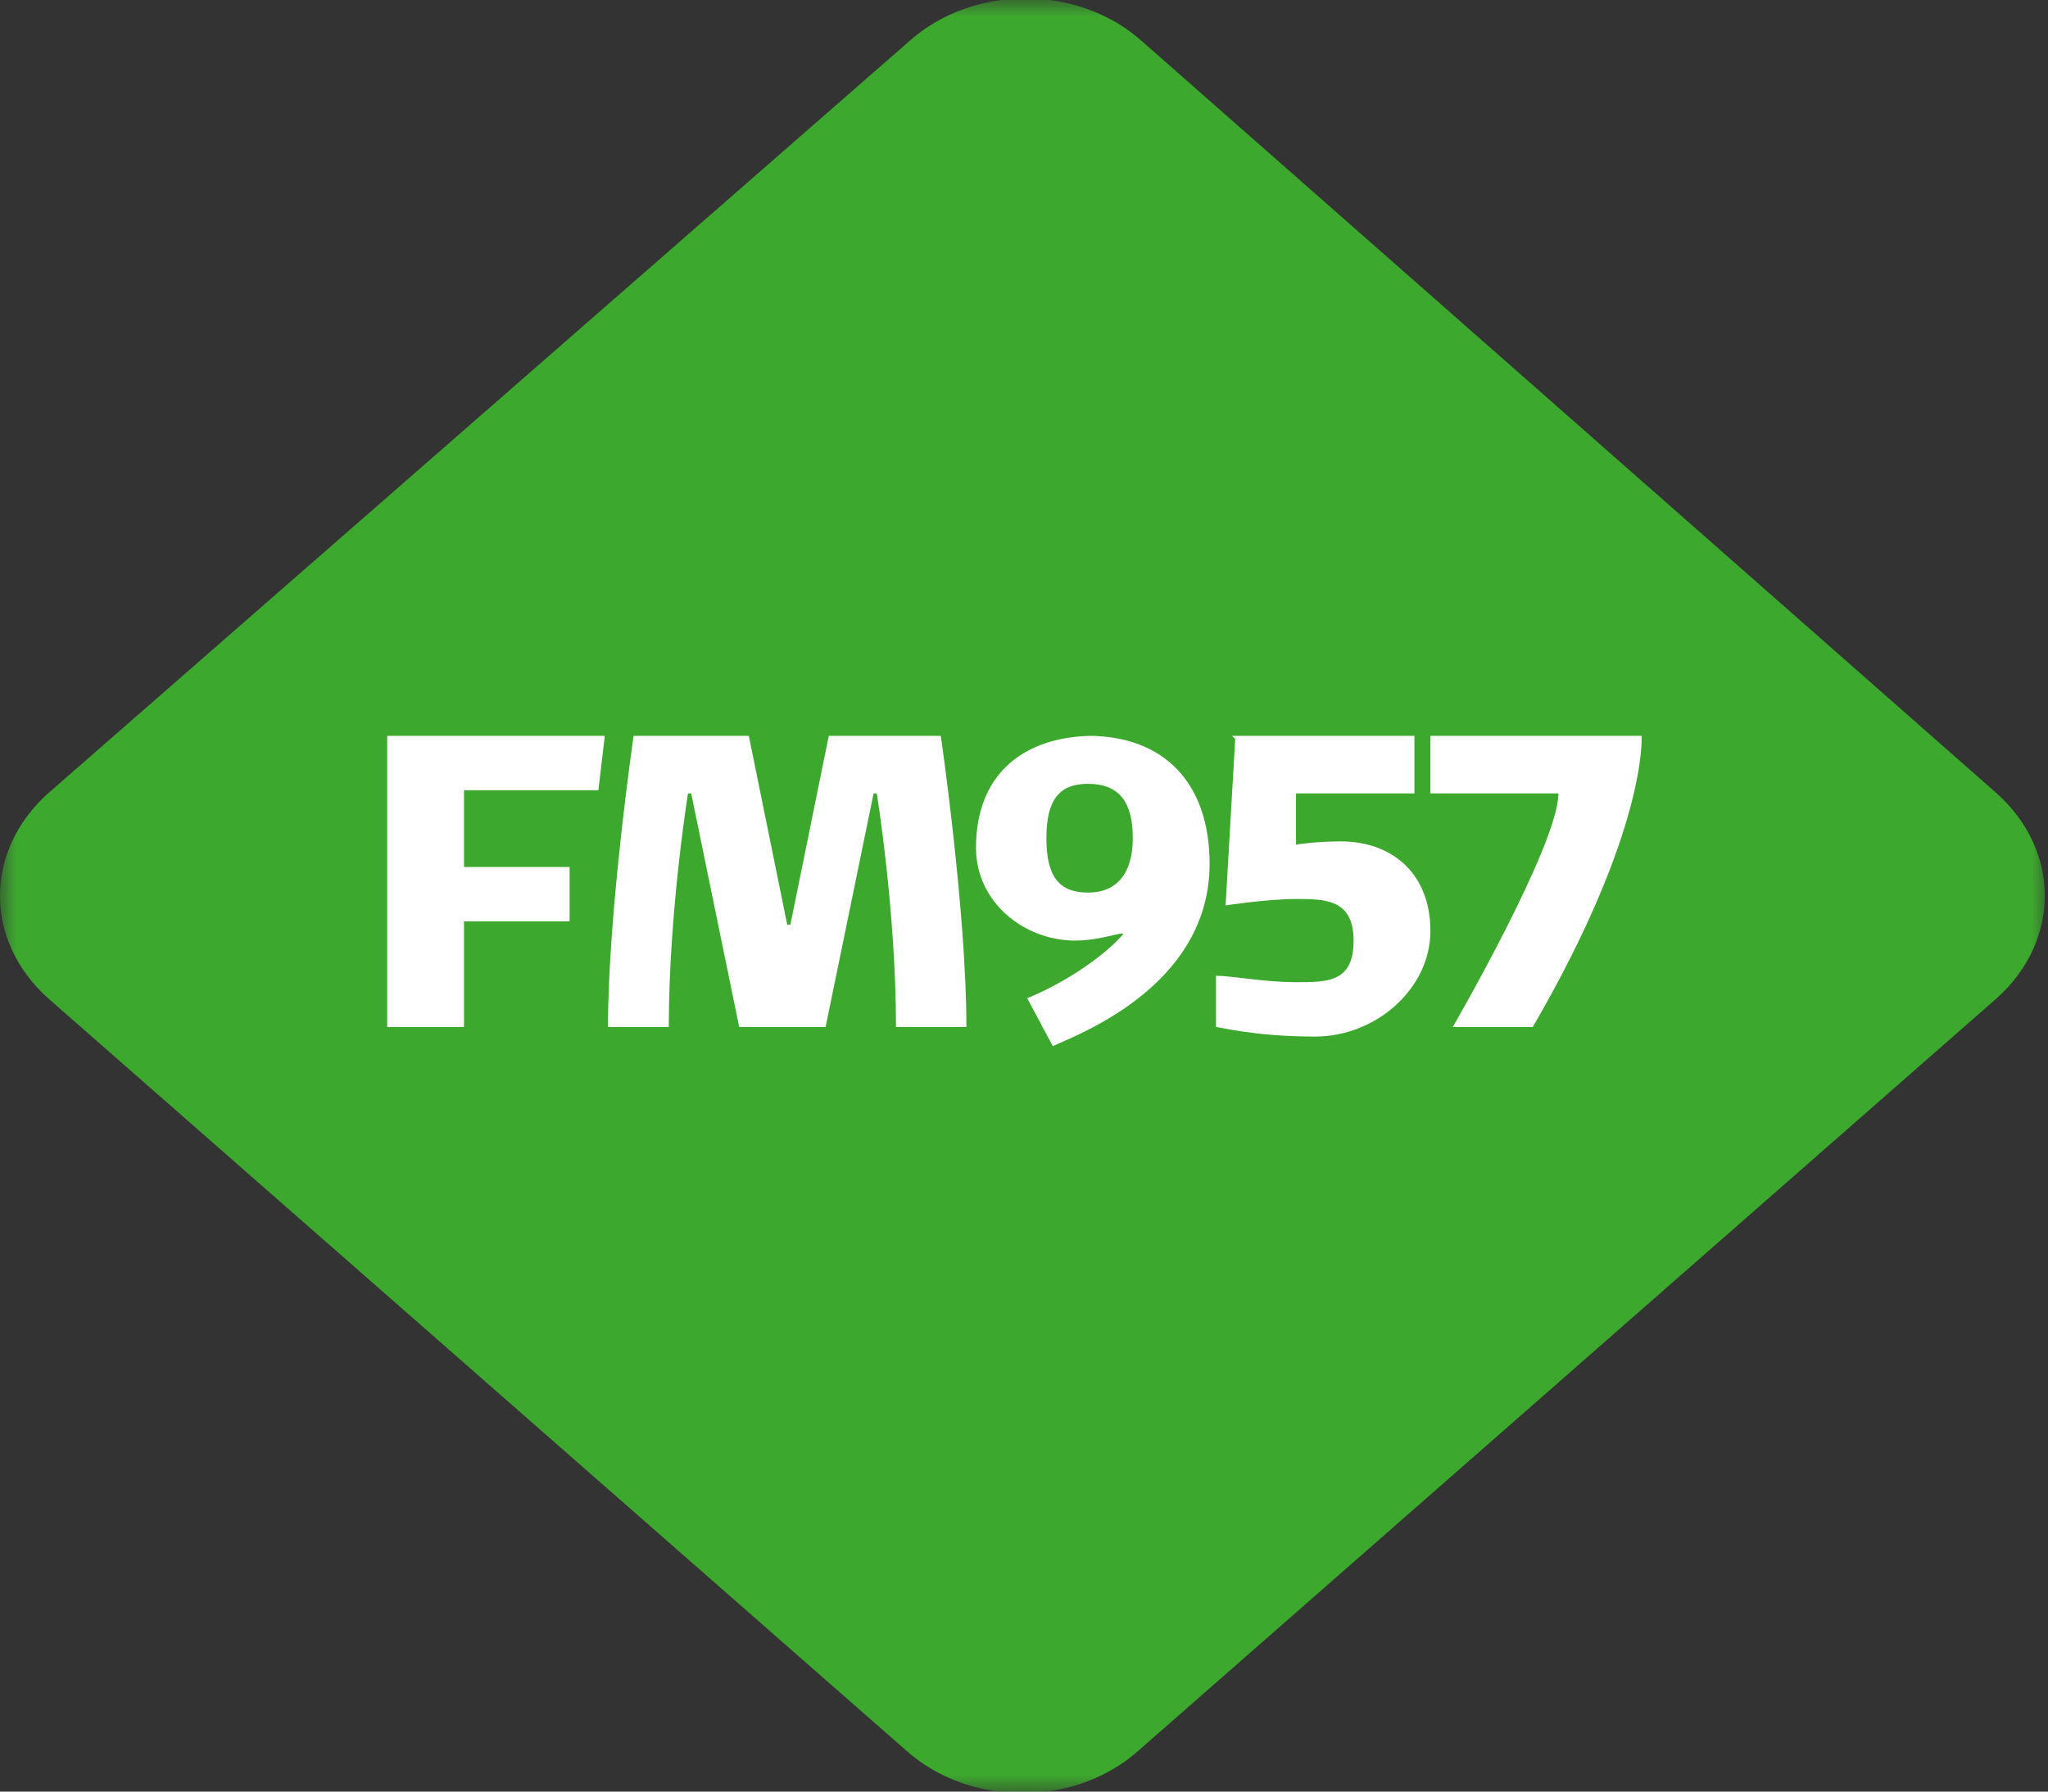
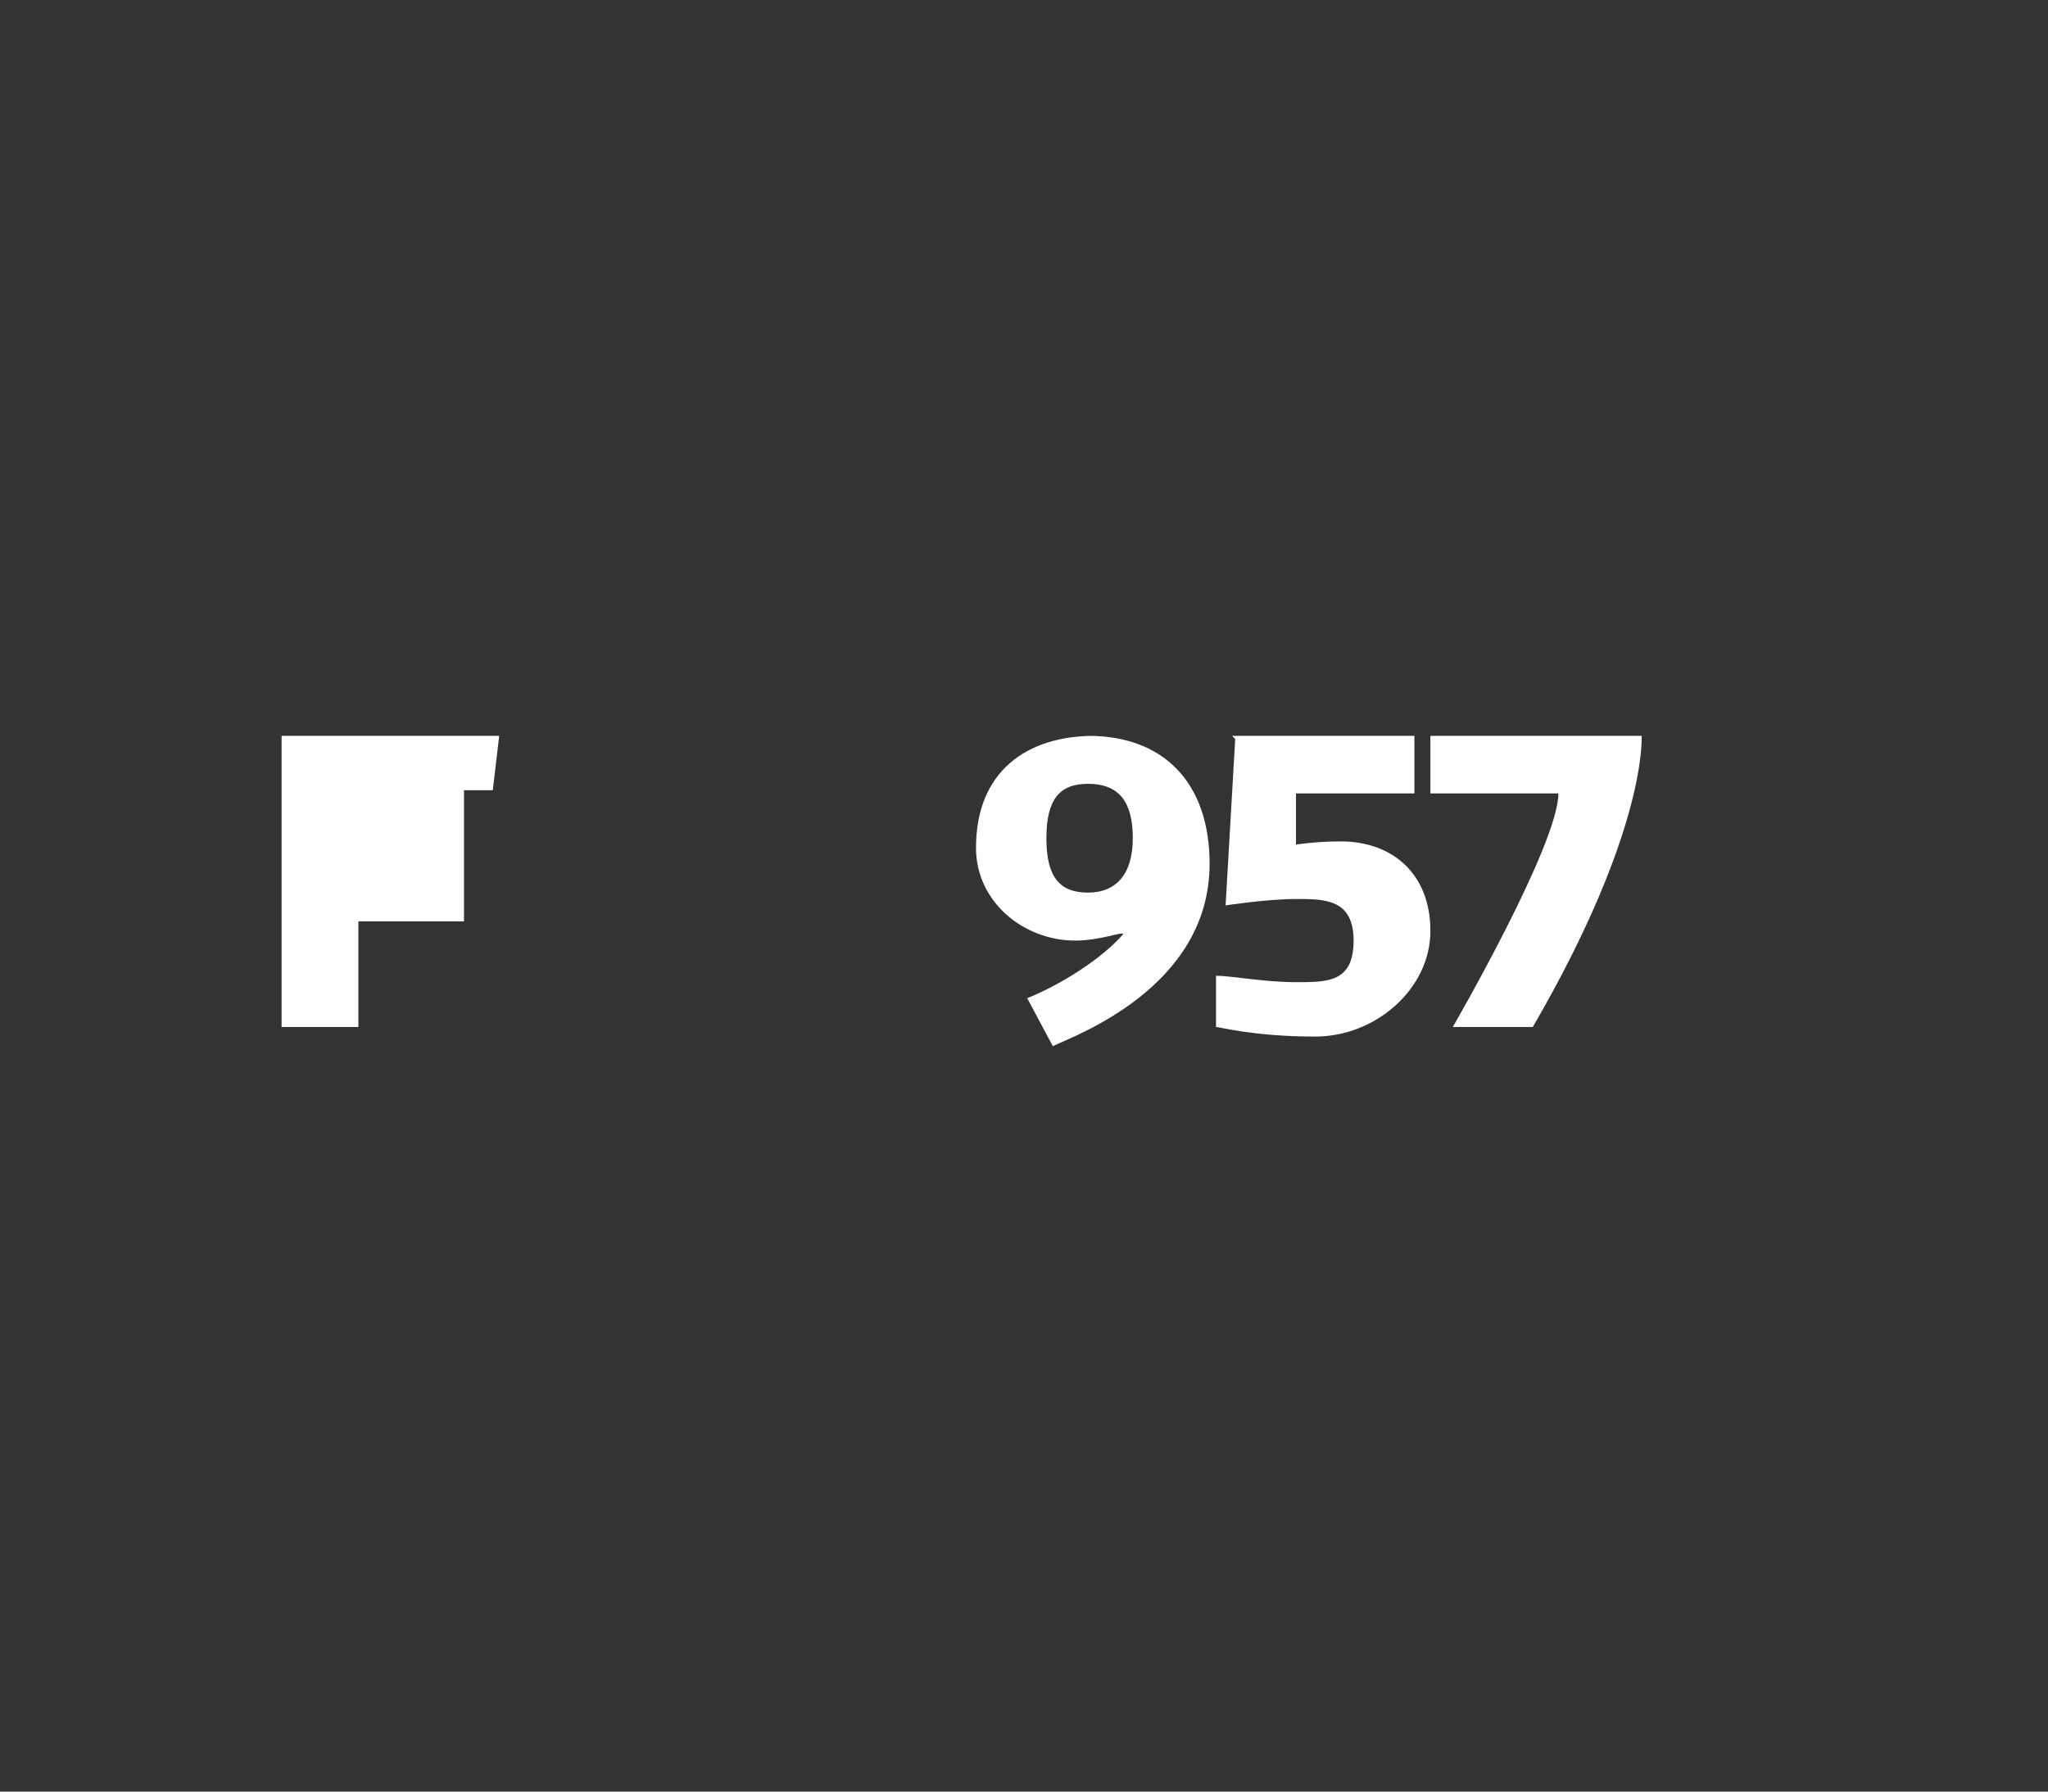
<svg xmlns="http://www.w3.org/2000/svg" id="Layer_1" data-name="Layer 1" version="1.1" viewBox="0 0 64 56">
  <rect x="0" y="0" width="64" height="56" fill="#333333" stroke="none" />
  <defs>
    <style>
      .cls-1 {
        fill: #3da82e;
      }

      .cls-1, .cls-2 {
        fill-rule: evenodd;
      }

      .cls-1, .cls-2, .cls-3 {
        stroke-width: 0px;
      }

      .cls-4 {
        mask: url(#mask);
      }

      .cls-2, .cls-3 {
        fill: #fff;
      }
    </style>
    <mask id="mask" x="0" y="0" width="64" height="56" maskUnits="userSpaceOnUse">
      <g id="mask0">
        <path class="cls-3" d="M0,56h64V0H0v56Z" />
      </g>
    </mask>
  </defs>
  <g class="cls-4">
-     <path class="cls-1" d="M35.7,1.3c-2-1.8-5.3-1.8-7.3,0L1.5,24.8c-2,1.8-2,4.6,0,6.4l26.8,23.5c2,1.8,5.3,1.8,7.3,0l26.8-23.5c2-1.8,2-4.6,0-6.4L35.7,1.3Z" />
-   </g>
+     </g>
  <g>
-     <path class="cls-2" d="M14.5,24.7v2.4h3.3v1.7h-3.3v3.3h-2.4v-9.1h6.8l-.2,1.7h-4.2Z" />
-     <path class="cls-2" d="M23.1,32.1l-1.5-7.3h-.1s-.6,3.7-.6,7.3h-1.9c0-3.6.8-9.1.8-9.1h3.6l1.2,5.9h.1l1.2-5.9h3.5s.8,5.5.8,9.1h-2.2c0-3.6-.6-7.3-.6-7.3h-.1l-1.5,7.3h-2.7Z" />
+     <path class="cls-2" d="M14.5,24.7v2.4v1.7h-3.3v3.3h-2.4v-9.1h6.8l-.2,1.7h-4.2Z" />
    <path class="cls-2" d="M34,24.5c-.9,0-1.3.5-1.3,1.7s.4,1.7,1.3,1.7,1.4-.6,1.4-1.7-.4-1.7-1.4-1.7ZM34,23c2.4,0,3.8,1.5,3.8,4,0,3.9-4.3,5.4-4.9,5.7l-.8-1.5c1-.4,2.3-1.2,3-2h0c0-.1-.7.2-1.5.2-1.6,0-3.1-1.2-3.1-2.9,0-2.4,1.6-3.5,3.7-3.5Z" />
    <path class="cls-2" d="M38.5,23h5.7v1.8h-3.7v1.6c0,0,.6-.1,1.4-.1,1.6,0,2.8,1,2.8,2.8s-1.7,3.3-3.6,3.3-3-.3-3.1-.3v-1.6c.5,0,1.5.2,2.5.2s1.8,0,1.8-1.3-.9-1.3-1.8-1.3-2.2.2-2.2.2l.3-5.2Z" />
    <path class="cls-2" d="M45.4,32.1s3.3-5.7,3.3-7.3h-4v-1.8h6.6s.2,2.9-3.4,9.1h-2.5Z" />
  </g>
</svg>